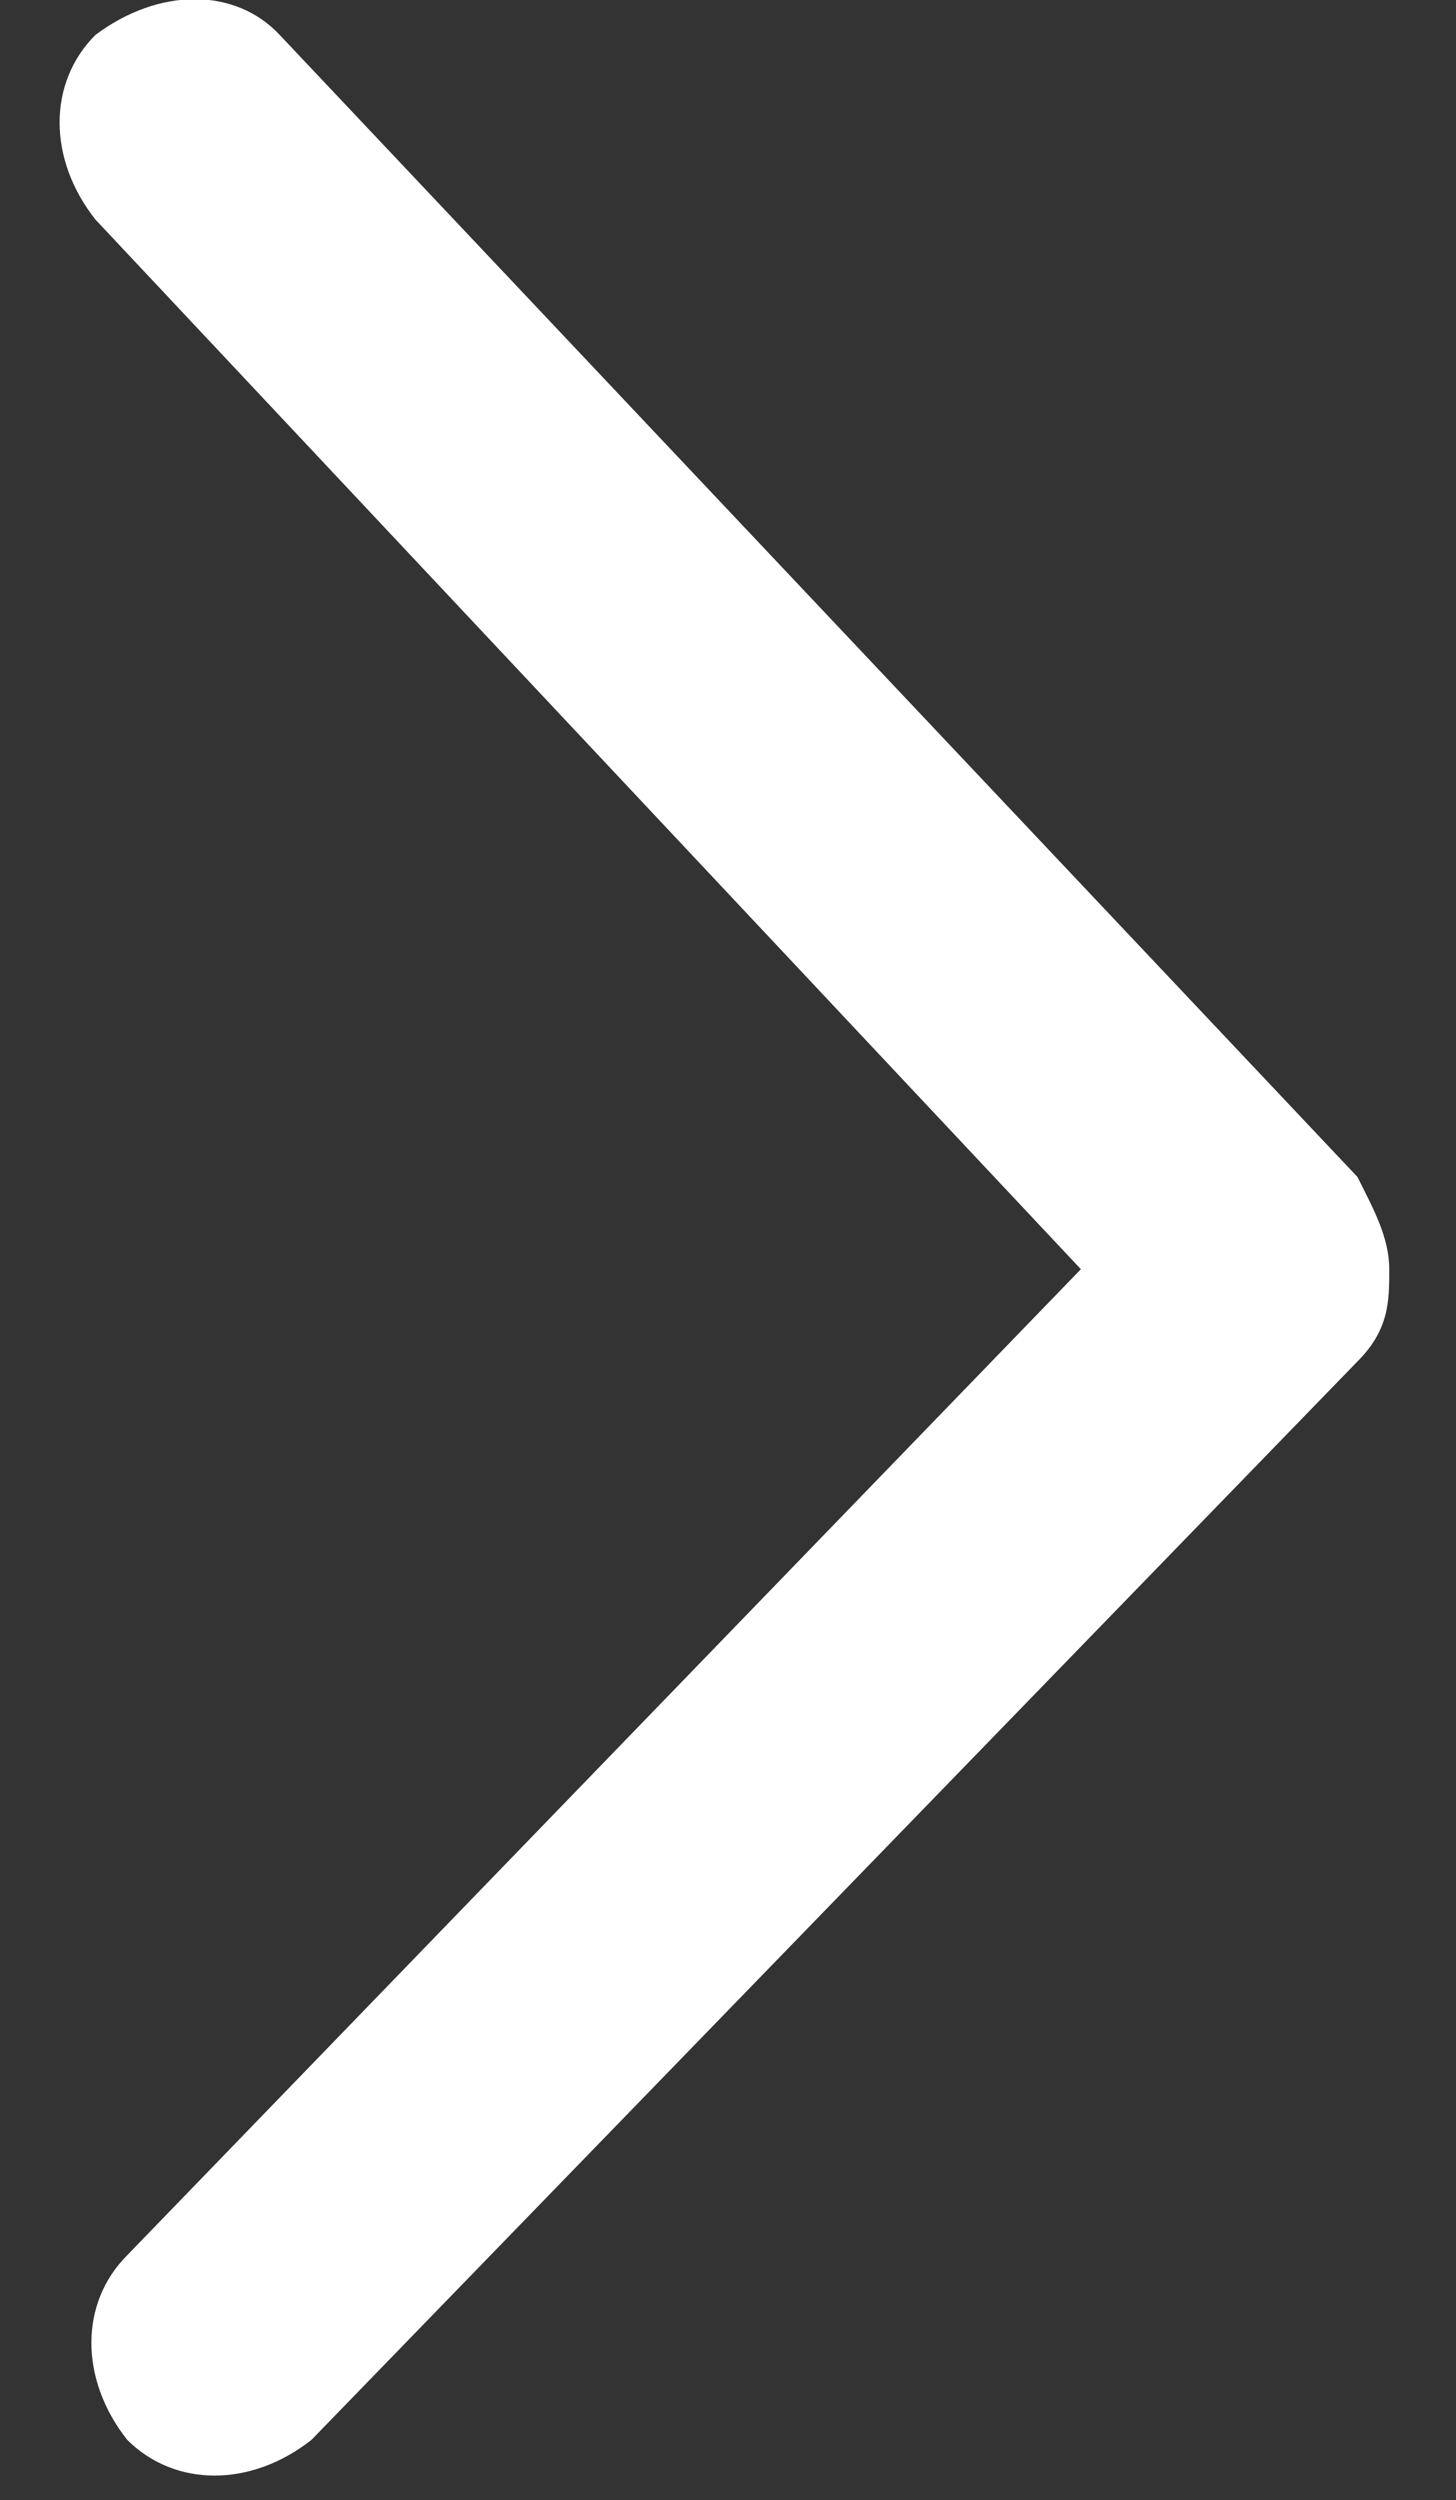
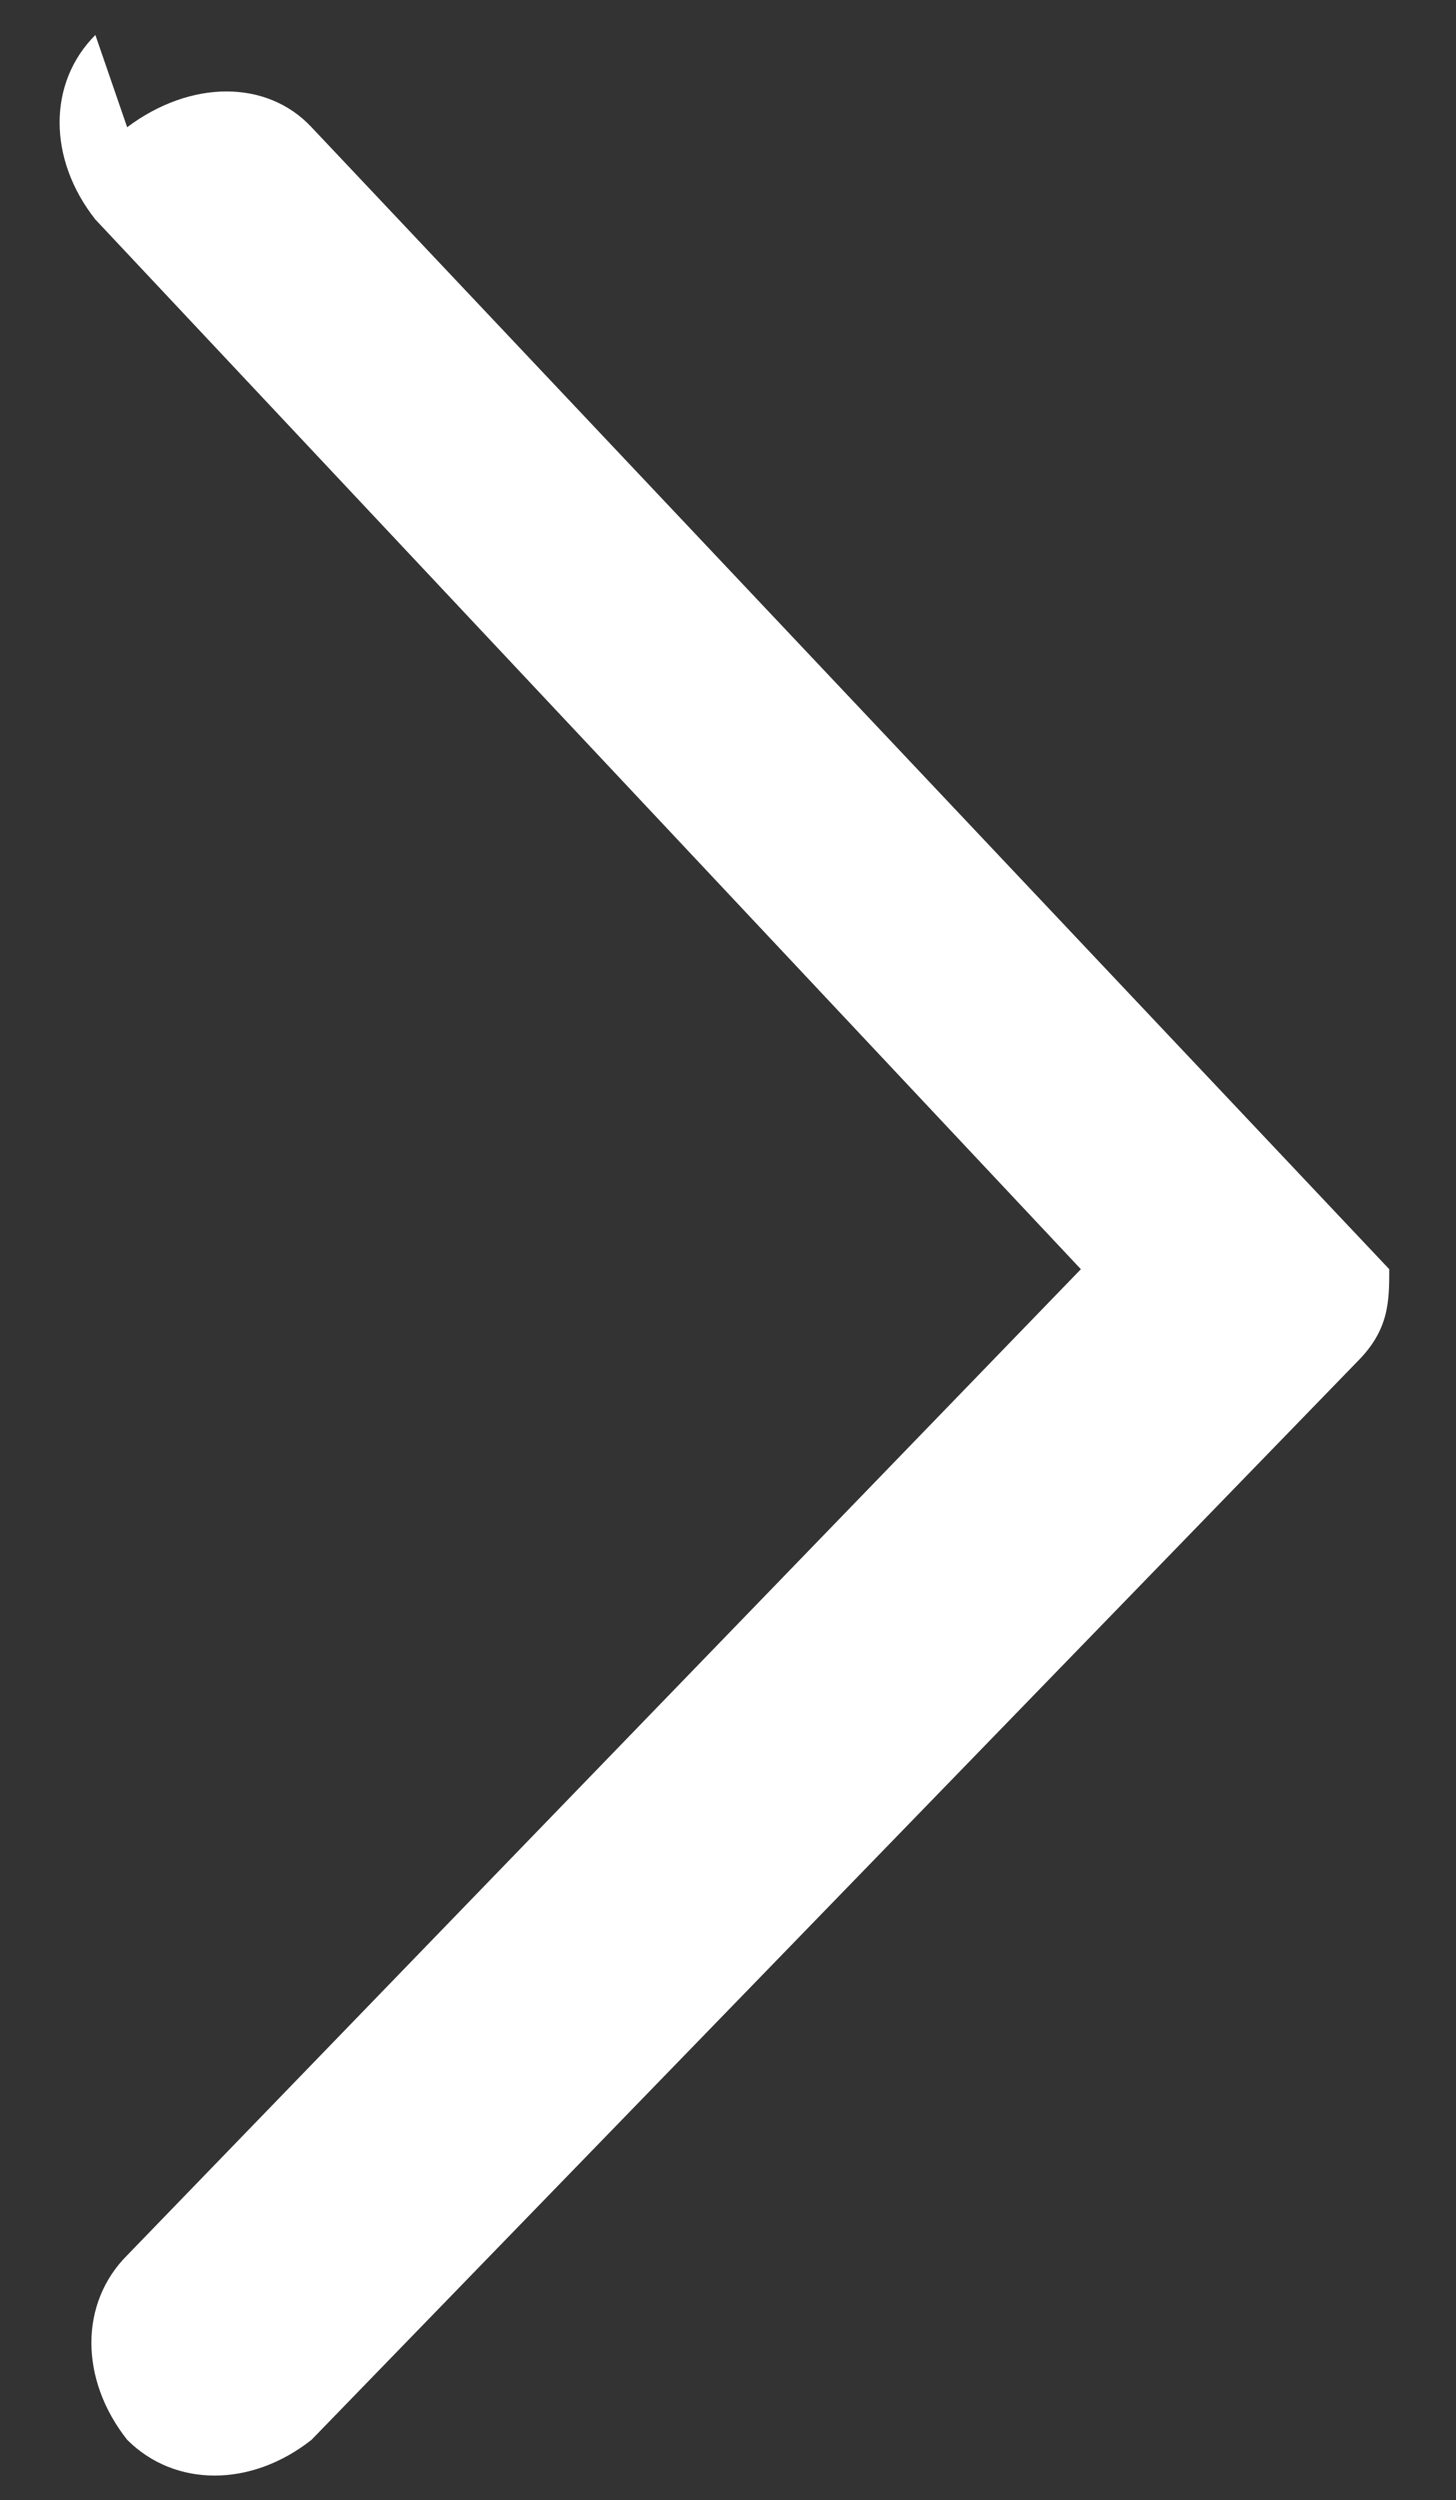
<svg xmlns="http://www.w3.org/2000/svg" id="Layer_1" viewBox="-251.2 381 45.8 78.6">
  <rect x="-251.2" y="381" width="45.8" height="78.6" fill="#333333" stroke="none" />
  <style>.st0{fill:#fff}</style>
-   <path class="st0" d="M-248.2 382.1c-1.5 1.5-1.5 3.9 0 5.8l31 33-30 31c-1.5 1.5-1.5 3.9 0 5.8 1.5 1.5 3.9 1.5 5.8 0l32.9-33.9c1-1 1-1.9 1-2.9s-.5-1.9-1-2.9l-33.9-35.9c-1.4-1.5-3.8-1.5-5.8 0z" />
+   <path class="st0" d="M-248.2 382.1c-1.5 1.5-1.5 3.9 0 5.8l31 33-30 31c-1.5 1.5-1.5 3.9 0 5.8 1.5 1.5 3.9 1.5 5.8 0l32.9-33.9c1-1 1-1.9 1-2.9l-33.9-35.9c-1.4-1.5-3.8-1.5-5.8 0z" />
</svg>